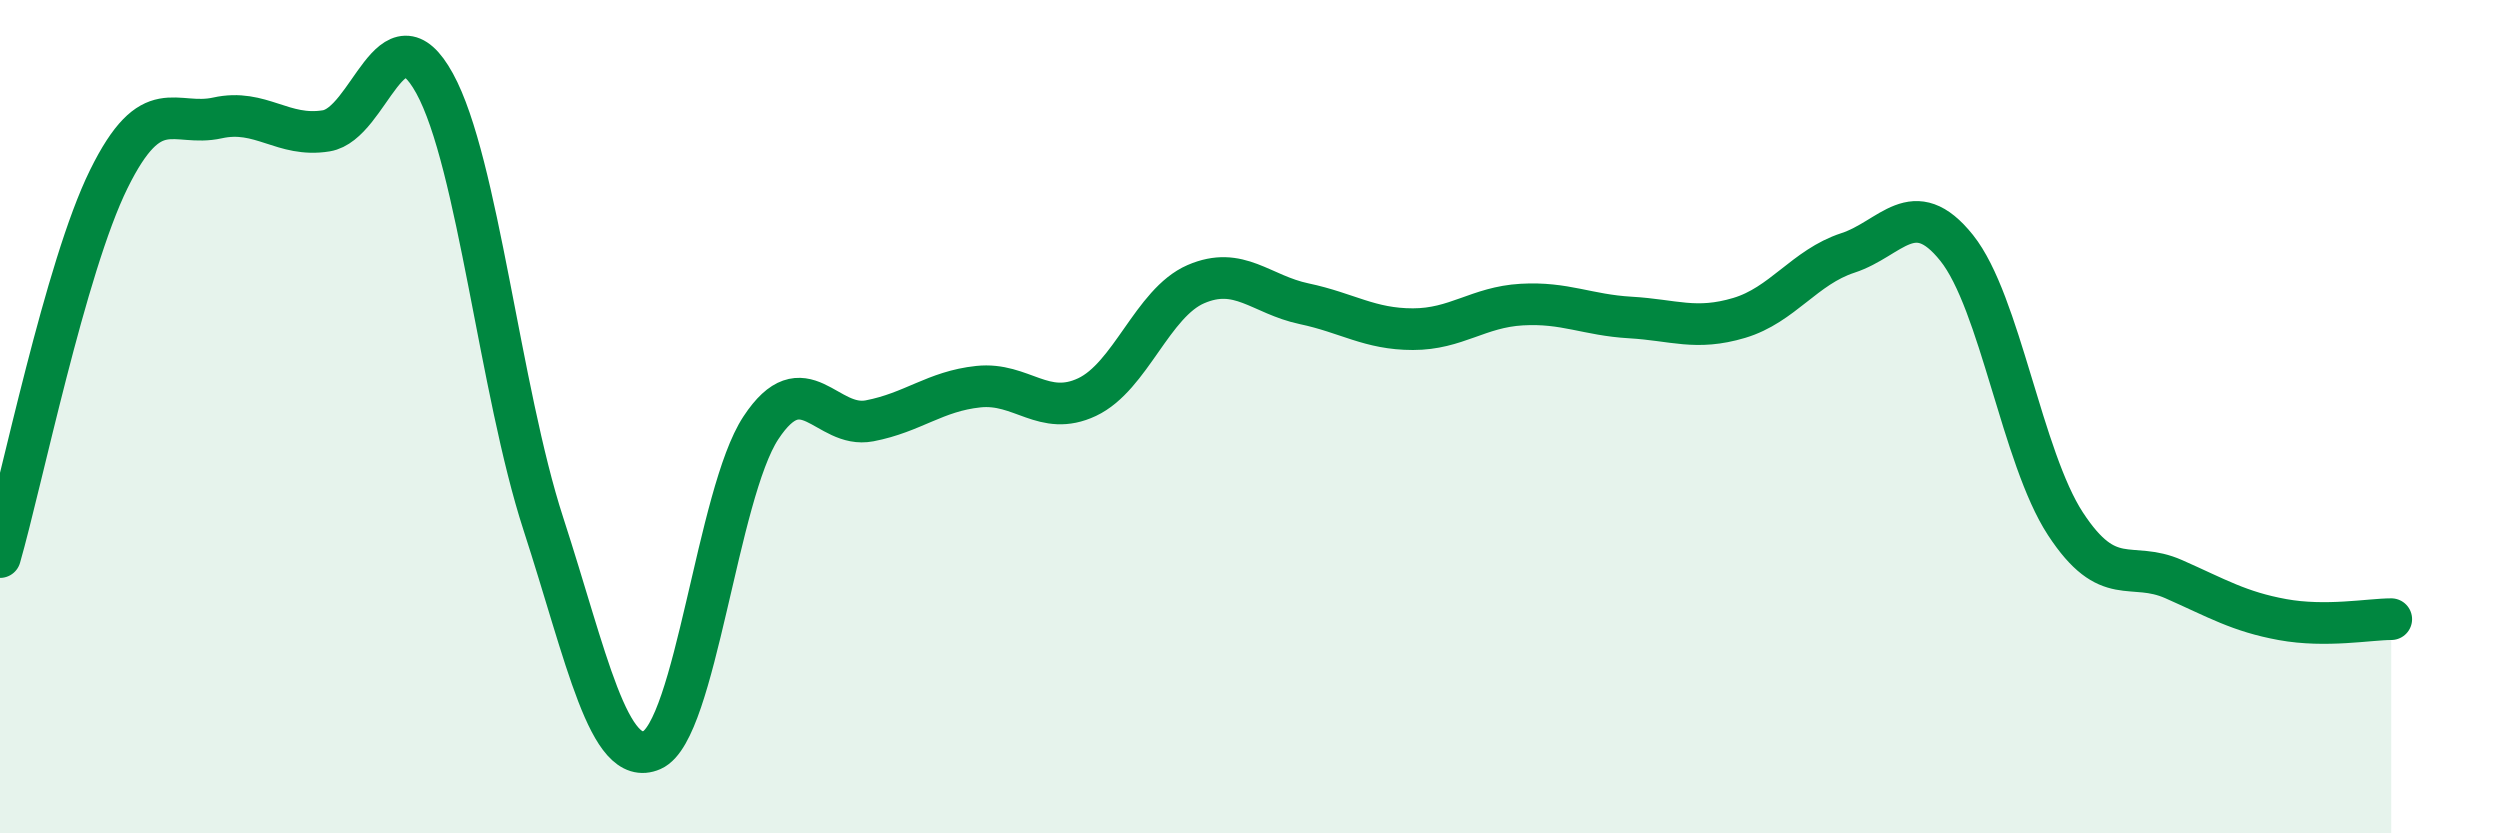
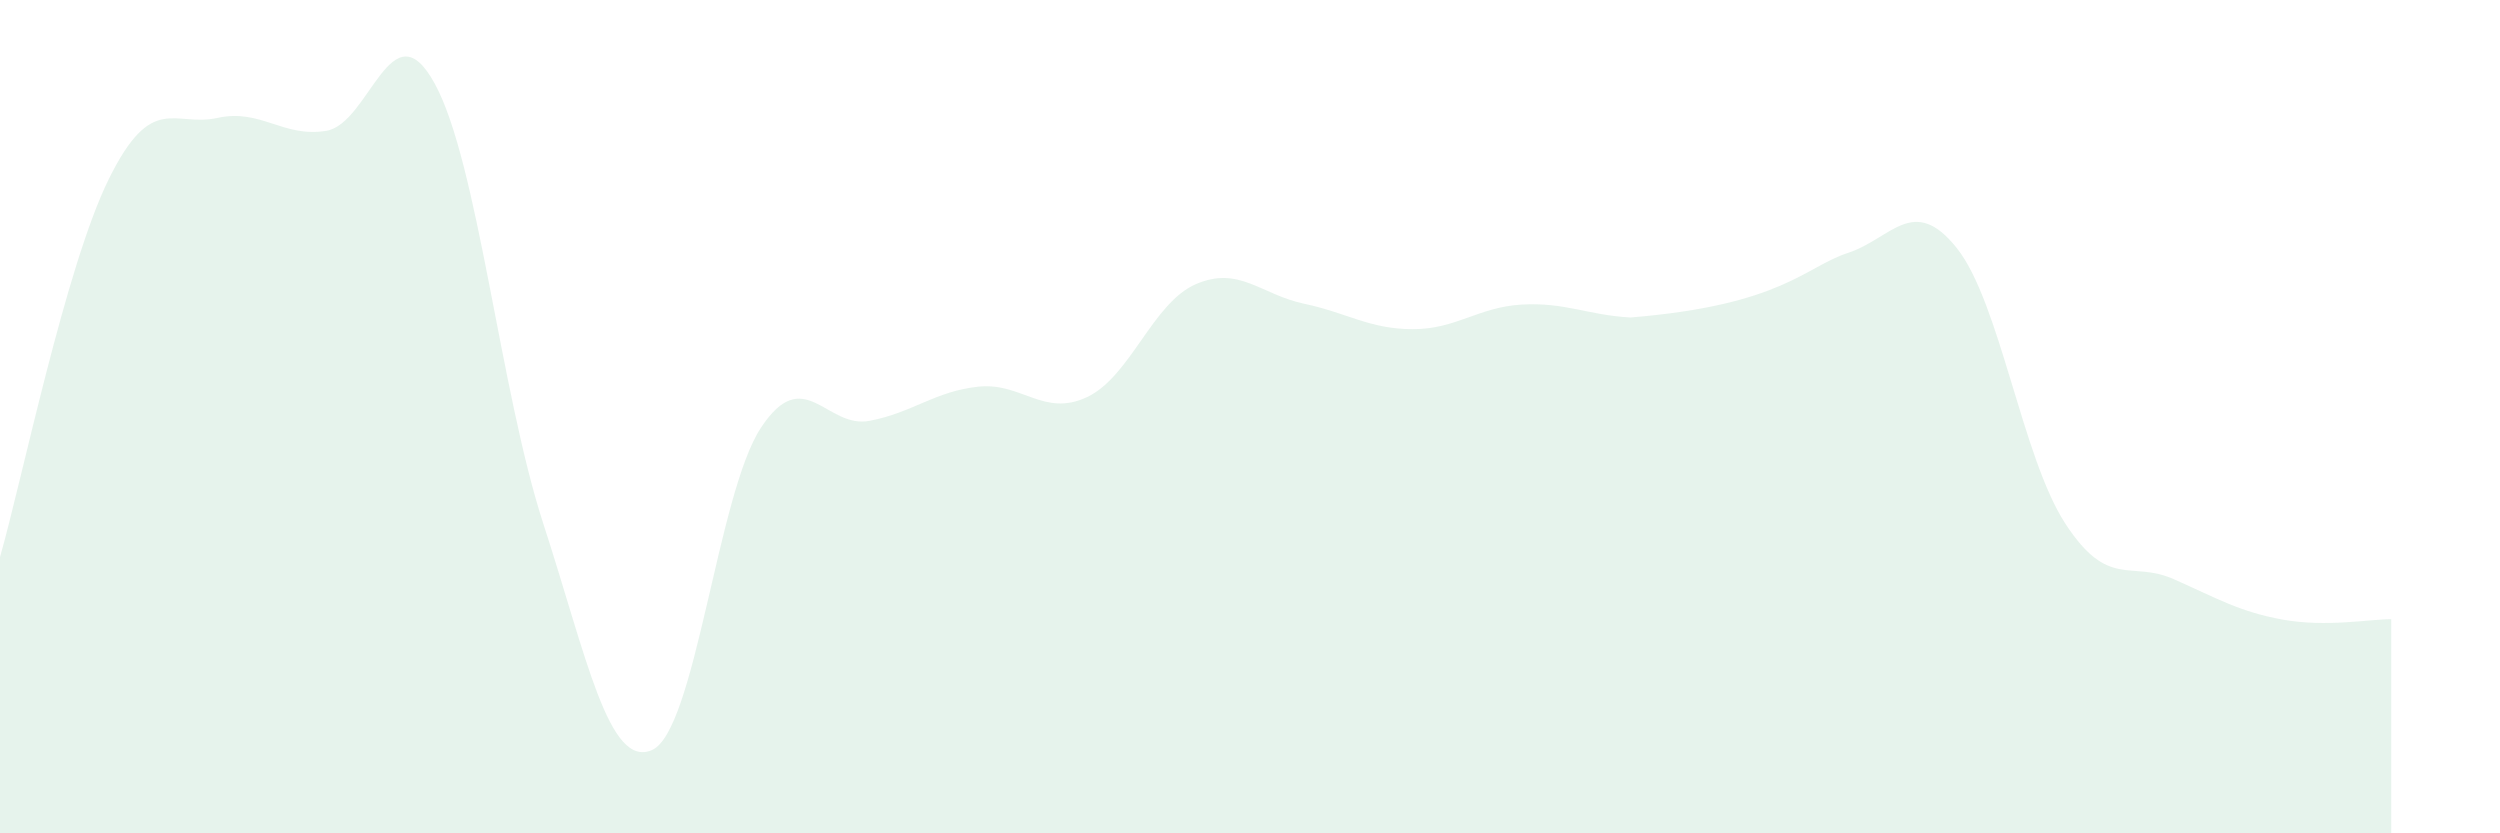
<svg xmlns="http://www.w3.org/2000/svg" width="60" height="20" viewBox="0 0 60 20">
-   <path d="M 0,13.37 C 0.52,11.56 1.57,6.41 2.61,4.3 C 3.65,2.19 4.18,3.06 5.22,2.83 C 6.26,2.6 6.79,3.31 7.83,3.14 C 8.87,2.97 9.39,0.11 10.43,2 C 11.47,3.89 12,9.37 13.04,12.57 C 14.08,15.77 14.61,18.46 15.65,18 C 16.69,17.54 17.22,11.85 18.26,10.27 C 19.3,8.69 19.83,10.3 20.87,10.1 C 21.91,9.9 22.44,9.39 23.48,9.28 C 24.52,9.17 25.05,10.02 26.09,9.53 C 27.13,9.04 27.66,7.27 28.7,6.82 C 29.74,6.37 30.26,7.07 31.3,7.29 C 32.34,7.51 32.87,7.9 33.91,7.9 C 34.95,7.9 35.48,7.37 36.52,7.31 C 37.56,7.25 38.09,7.56 39.13,7.62 C 40.17,7.68 40.7,7.94 41.74,7.63 C 42.78,7.32 43.31,6.41 44.35,6.07 C 45.39,5.73 45.92,4.65 46.96,5.95 C 48,7.25 48.53,10.98 49.57,12.57 C 50.61,14.16 51.13,13.44 52.17,13.9 C 53.21,14.36 53.74,14.68 54.78,14.87 C 55.82,15.06 56.87,14.86 57.39,14.86L57.39 20L0 20Z" fill="#008740" opacity="0.1" stroke-linecap="round" stroke-linejoin="round" />
-   <path d="M 0,13.37 C 0.52,11.56 1.57,6.41 2.61,4.3 C 3.65,2.19 4.18,3.06 5.22,2.83 C 6.26,2.6 6.79,3.31 7.83,3.14 C 8.87,2.97 9.39,0.11 10.43,2 C 11.47,3.89 12,9.37 13.04,12.57 C 14.08,15.77 14.61,18.46 15.65,18 C 16.69,17.54 17.22,11.85 18.26,10.27 C 19.3,8.69 19.83,10.3 20.87,10.1 C 21.91,9.9 22.44,9.39 23.48,9.28 C 24.52,9.17 25.05,10.02 26.09,9.53 C 27.13,9.04 27.66,7.27 28.7,6.82 C 29.74,6.37 30.26,7.07 31.3,7.29 C 32.34,7.51 32.87,7.9 33.91,7.9 C 34.95,7.9 35.48,7.37 36.52,7.31 C 37.56,7.25 38.09,7.56 39.13,7.62 C 40.17,7.68 40.7,7.94 41.74,7.63 C 42.78,7.32 43.31,6.41 44.35,6.07 C 45.39,5.73 45.92,4.65 46.96,5.95 C 48,7.25 48.53,10.98 49.57,12.57 C 50.61,14.16 51.13,13.44 52.17,13.9 C 53.21,14.36 53.74,14.68 54.78,14.87 C 55.82,15.06 56.87,14.86 57.39,14.86" stroke="#008740" stroke-width="1" fill="none" stroke-linecap="round" stroke-linejoin="round" />
+   <path d="M 0,13.37 C 0.52,11.56 1.57,6.41 2.61,4.3 C 3.65,2.19 4.18,3.06 5.22,2.83 C 6.26,2.6 6.79,3.31 7.83,3.14 C 8.87,2.97 9.39,0.11 10.43,2 C 11.47,3.89 12,9.37 13.04,12.57 C 14.08,15.77 14.61,18.46 15.65,18 C 16.69,17.54 17.22,11.85 18.26,10.27 C 19.3,8.69 19.83,10.3 20.87,10.1 C 21.91,9.9 22.44,9.39 23.48,9.28 C 24.52,9.17 25.05,10.02 26.09,9.53 C 27.13,9.04 27.66,7.27 28.7,6.82 C 29.74,6.37 30.26,7.07 31.3,7.29 C 32.34,7.51 32.87,7.9 33.91,7.9 C 34.95,7.9 35.48,7.37 36.52,7.31 C 37.56,7.25 38.09,7.56 39.13,7.62 C 42.78,7.32 43.31,6.41 44.35,6.07 C 45.39,5.73 45.92,4.65 46.96,5.95 C 48,7.25 48.53,10.98 49.57,12.57 C 50.61,14.16 51.13,13.44 52.17,13.9 C 53.21,14.36 53.74,14.68 54.78,14.87 C 55.82,15.06 56.87,14.86 57.39,14.86L57.39 20L0 20Z" fill="#008740" opacity="0.1" stroke-linecap="round" stroke-linejoin="round" />
</svg>